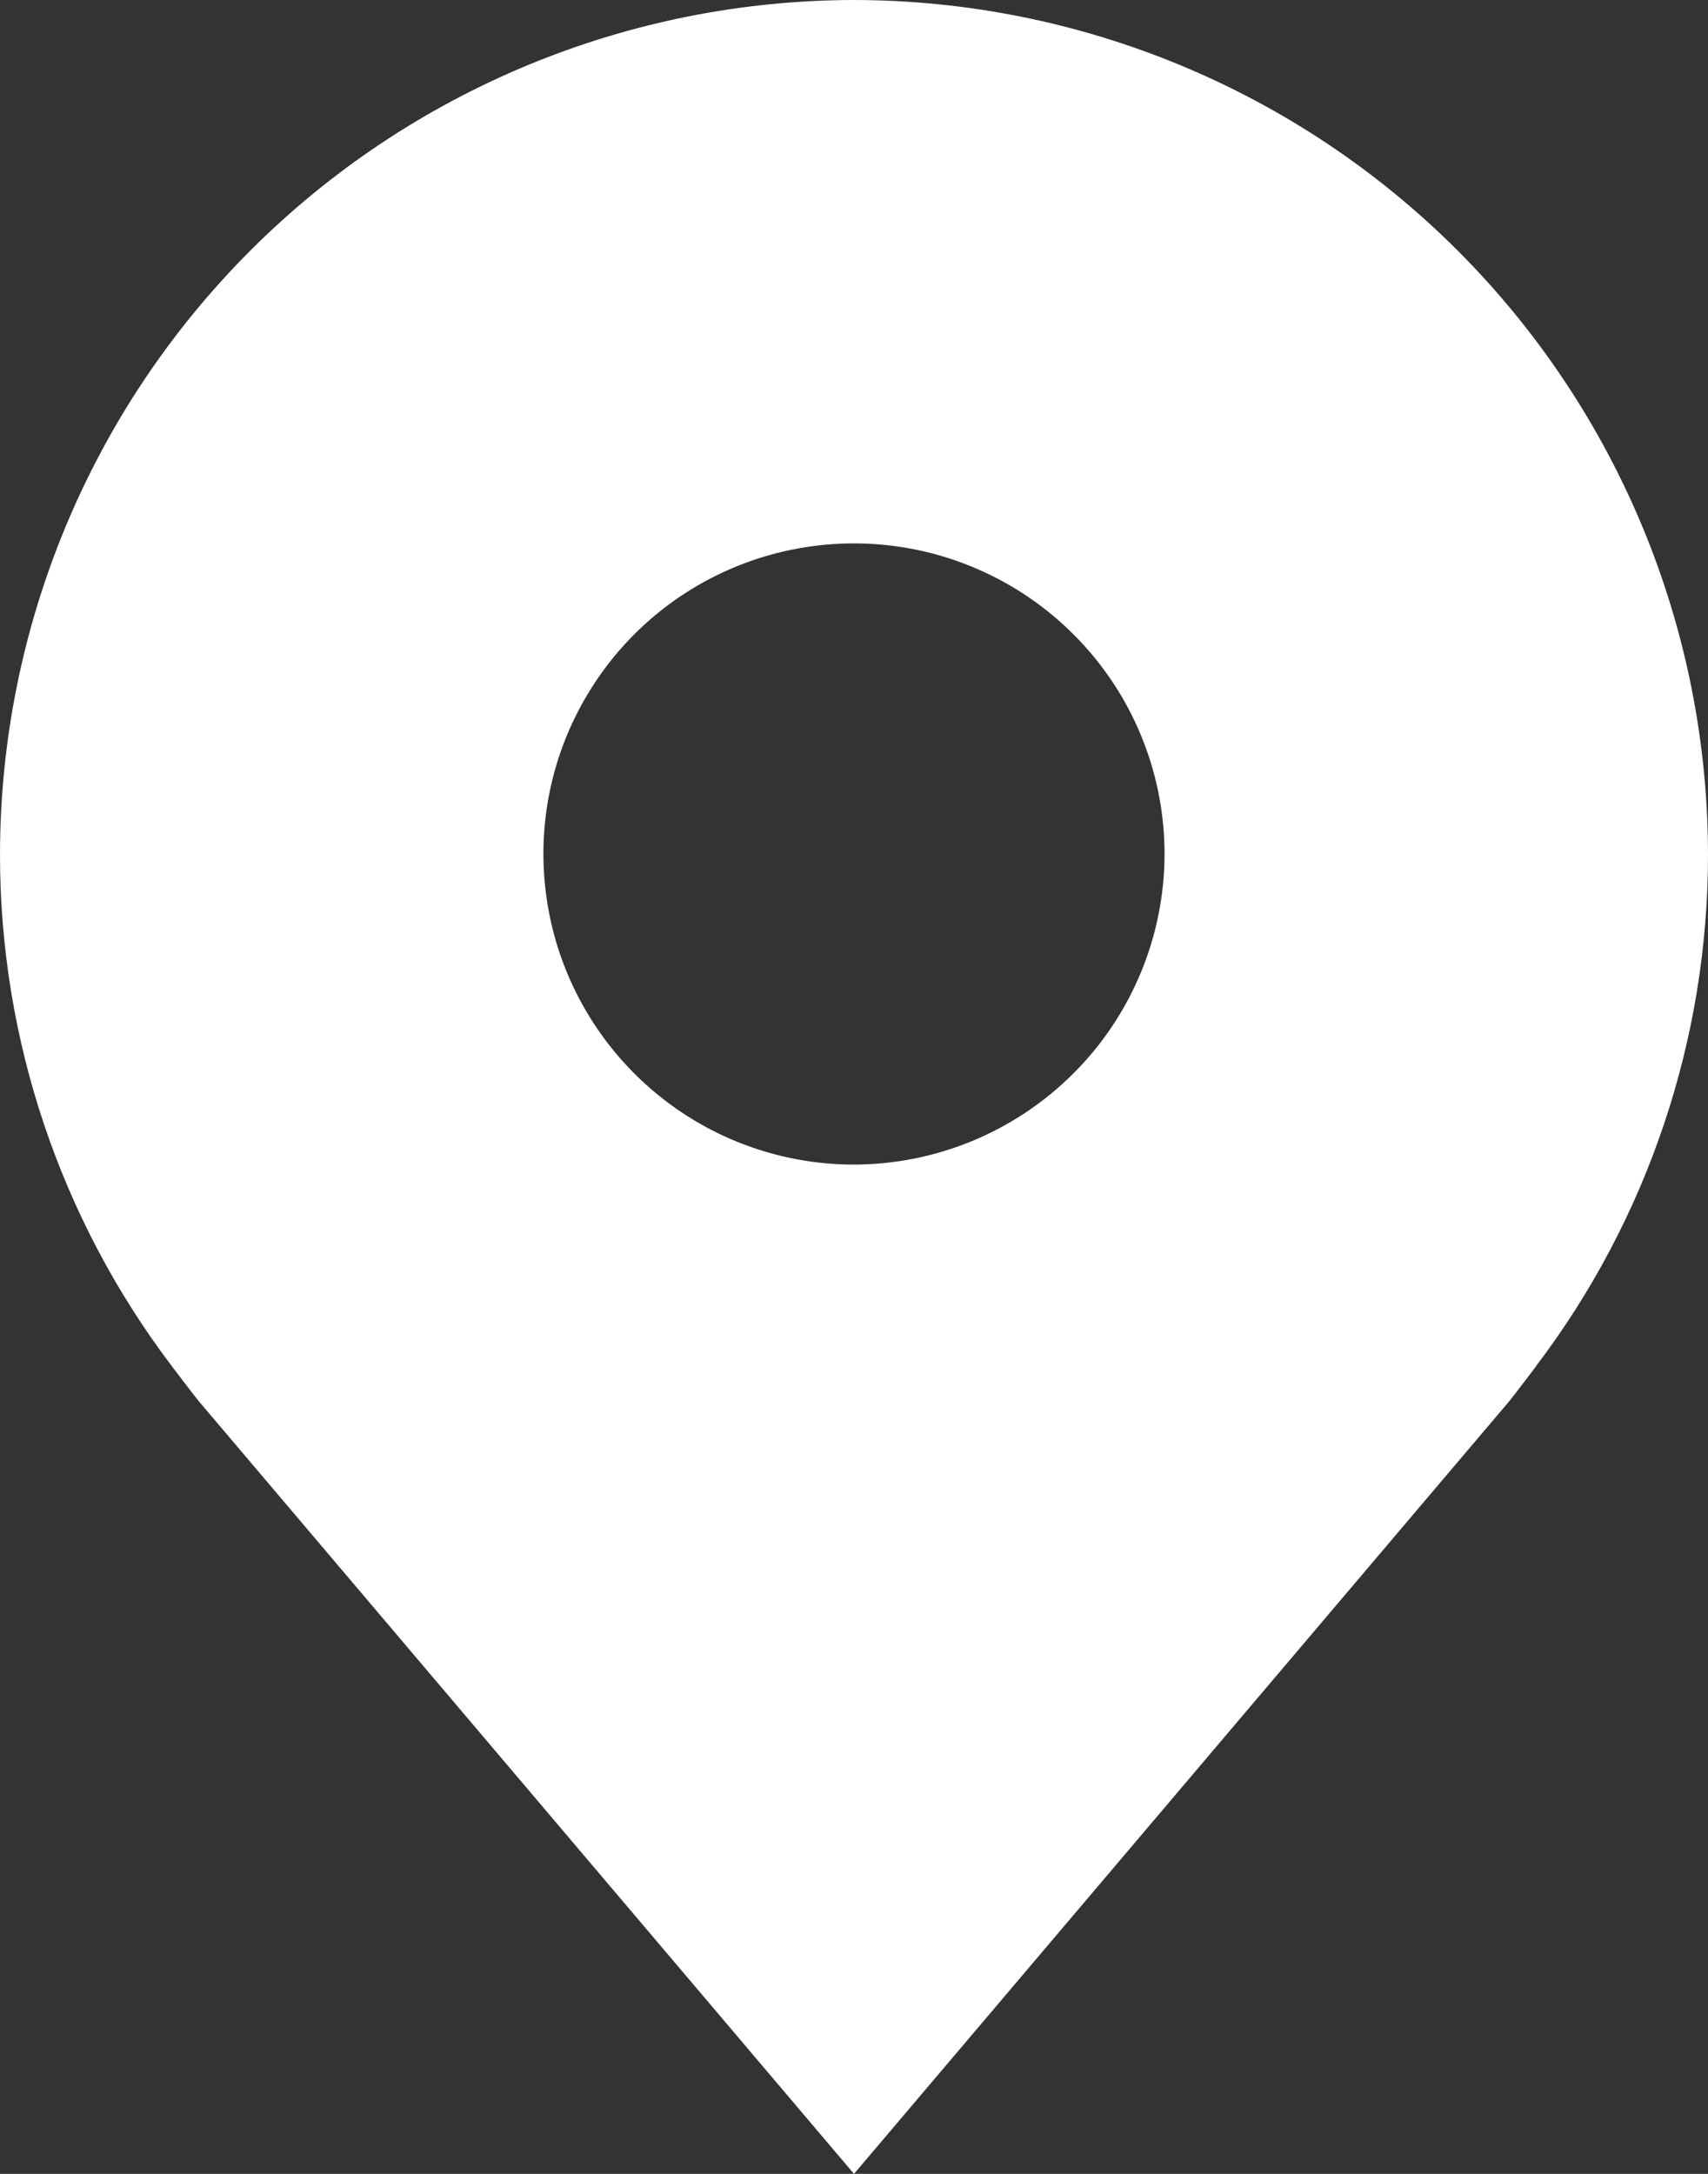
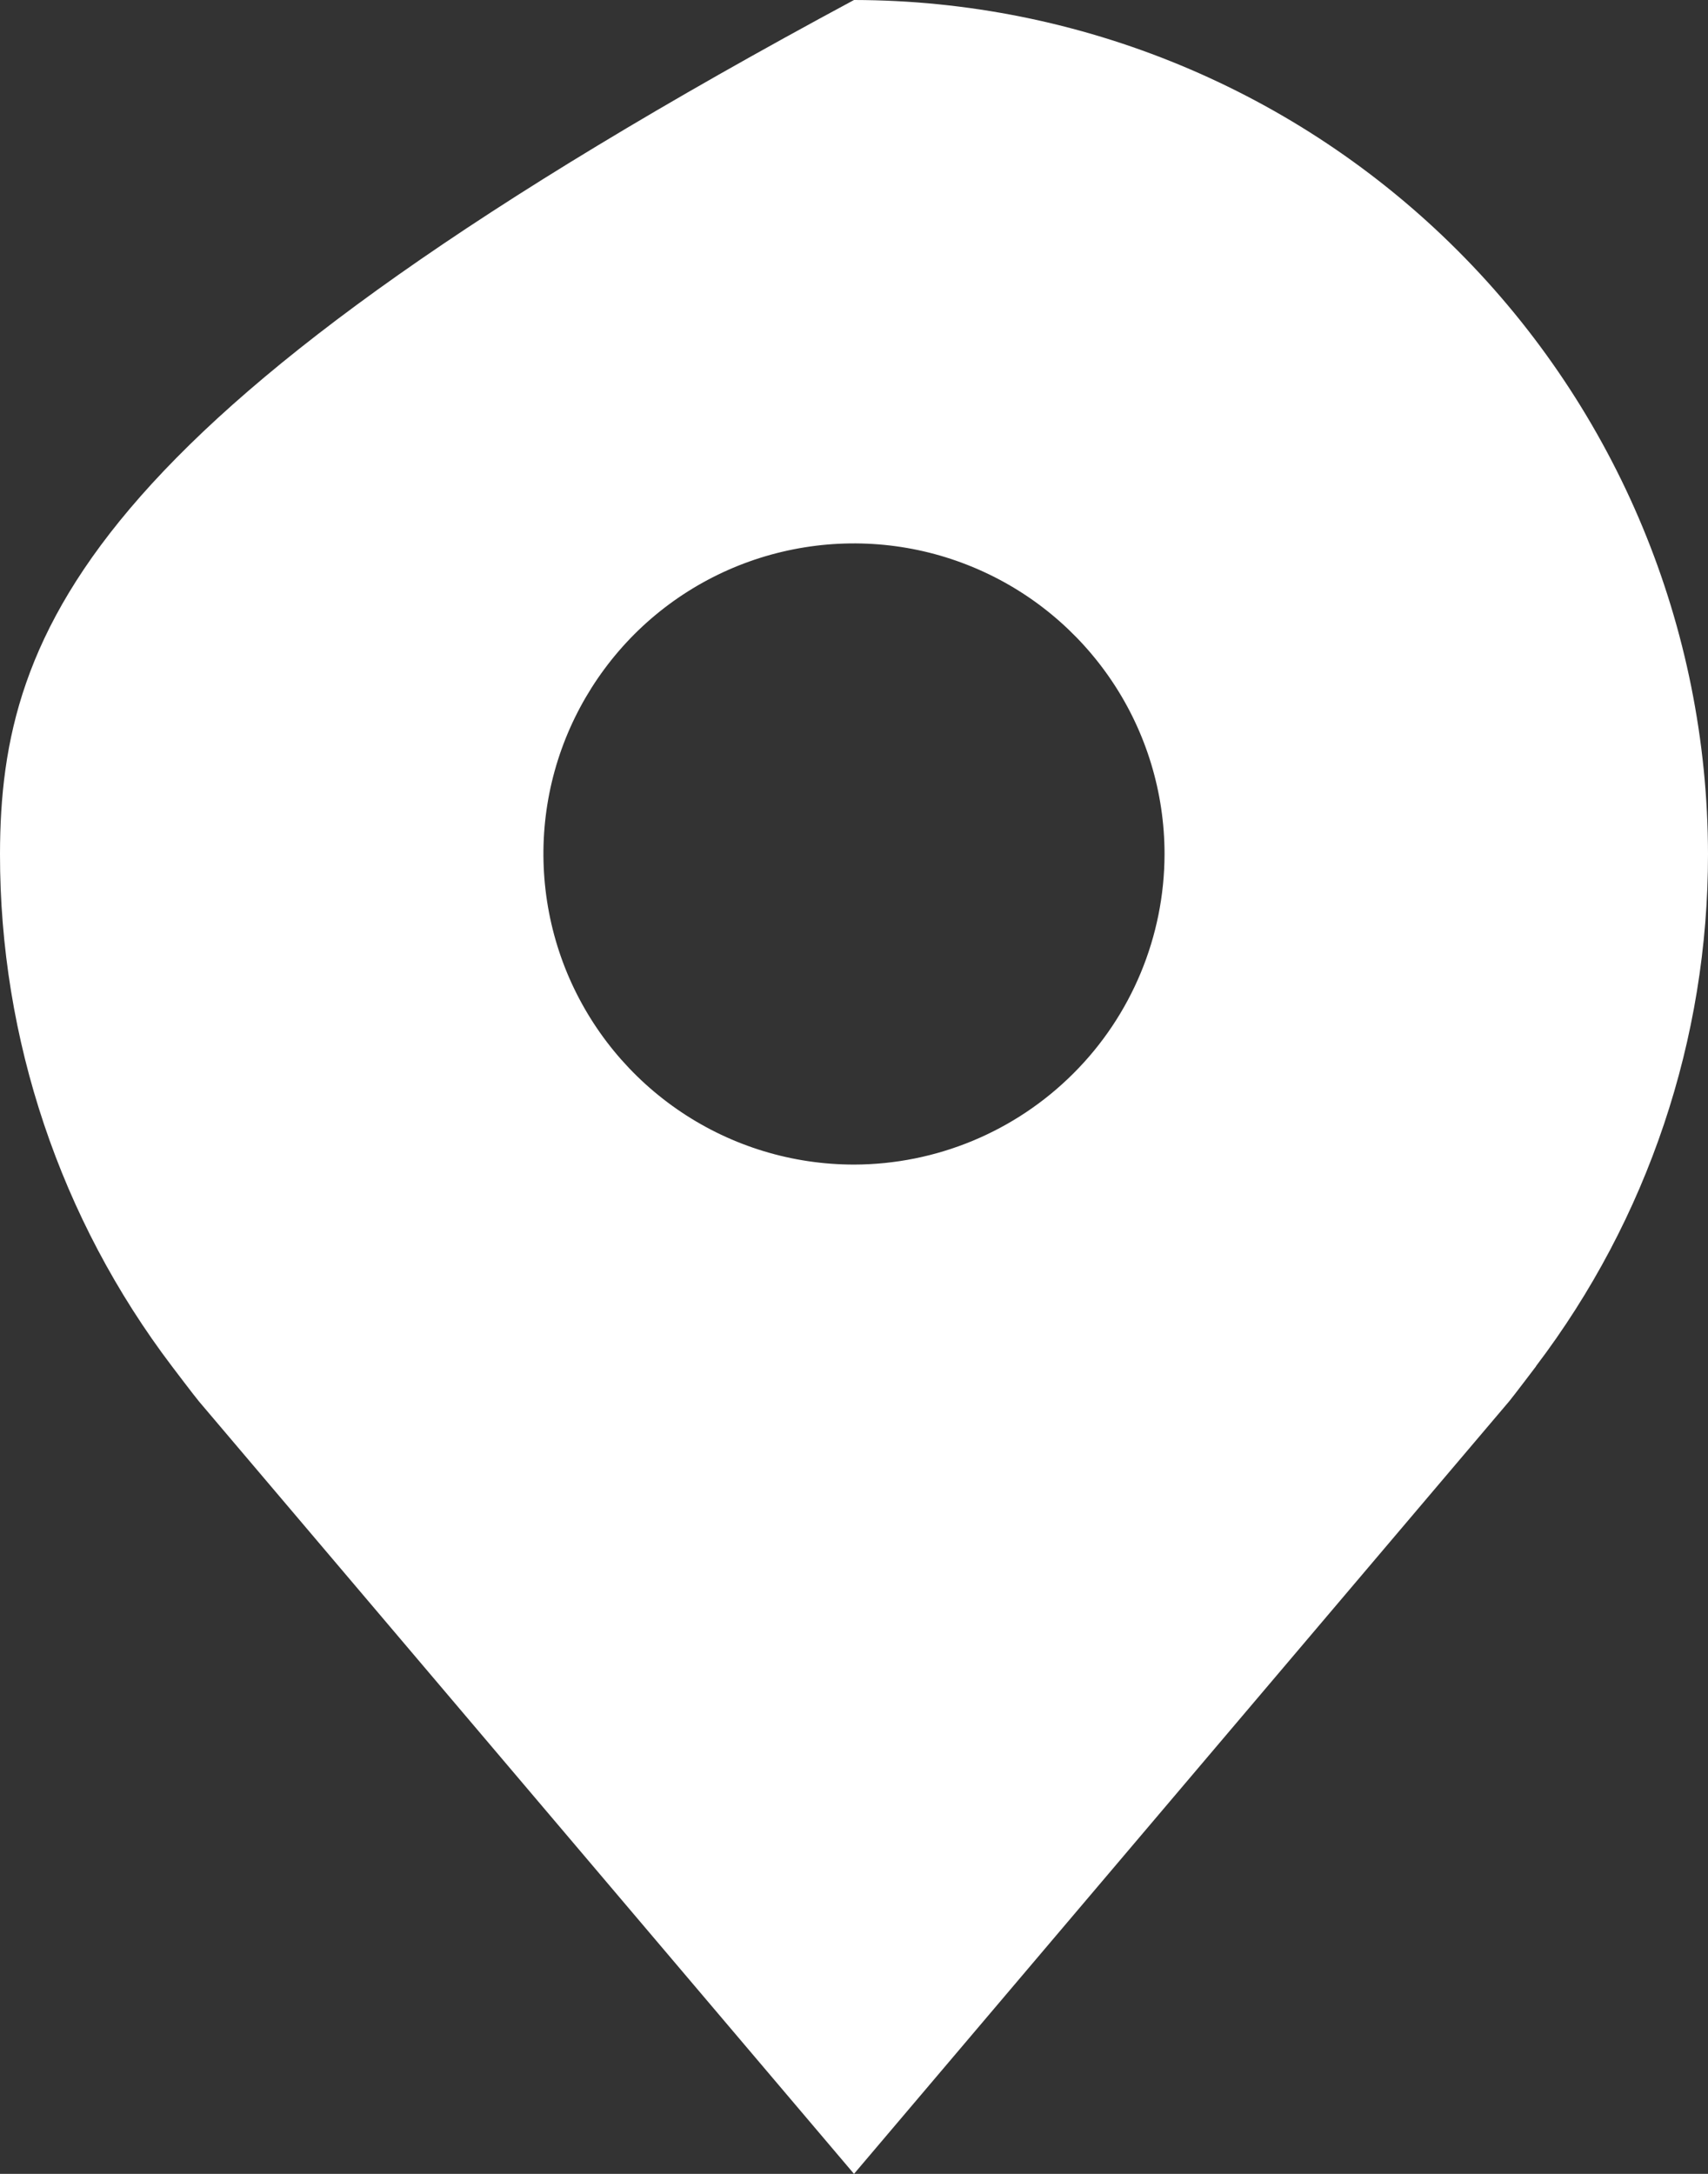
<svg xmlns="http://www.w3.org/2000/svg" xmlns:ns1="http://sodipodi.sourceforge.net/DTD/sodipodi-0.dtd" xmlns:ns2="http://www.inkscape.org/namespaces/inkscape" width="11" height="14" viewBox="0 0 11 14" fill="none" version="1.1" id="svg1" ns1:docname="location.svg" ns2:version="1.3 (0e150ed6c4, 2023-07-21)">
  <rect x="0" y="0" width="11" height="14" fill="#333333" stroke="none" />
  <defs id="defs1" />
  <ns1:namedview id="namedview1" pagecolor="#b3b3b3" bordercolor="#000000" borderopacity="0.25" ns2:showpageshadow="2" ns2:pageopacity="0.0" ns2:pagecheckerboard="0" ns2:deskcolor="#d1d1d1" ns2:zoom="37.3125" ns2:cx="5.4941374" ns2:cy="7.0083752" ns2:window-width="1536" ns2:window-height="793" ns2:window-x="3832" ns2:window-y="-8" ns2:window-maximized="1" ns2:current-layer="svg1" />
-   <path d="m 5.5,0 c -1.458,0.002 -2.856,0.582 -3.887,1.613 C 0.582,2.644 0.002,4.042 3.4486033e-6,5.5 -0.001,6.692 0.388,7.851 1.108,8.8 c 0,0 0.15,0.198 0.174,0.226 l 4.218,4.974 4.22,-4.976 c 0.022,-0.026 0.172,-0.224 0.172,-0.224 l 5e-4,-0.002 C 10.612,7.85 11.001,6.691 11,5.5 10.998,4.042 10.418,2.644 9.387,1.613 8.356,0.582 6.958,0.002 5.5,0 Z m 0,7.5 c -0.396,0 -0.782,-0.117 -1.111,-0.337 -0.329,-0.22 -0.585,-0.532 -0.737,-0.898 -0.151,-0.365 -0.191,-0.768 -0.114,-1.156 0.077,-0.388 0.268,-0.744 0.547,-1.024 0.28,-0.28 0.636,-0.47 1.024,-0.547 0.388,-0.077 0.79,-0.038 1.156,0.114 0.365,0.151 0.678,0.408 0.898,0.737 0.22,0.329 0.337,0.716 0.337,1.111 -6.6e-4,0.53 -0.212,1.039 -0.587,1.413 -0.375,0.375 -0.883,0.586 -1.413,0.587 z" fill="#ffffff" id="path1" />
+   <path d="m 5.5,0 C 0.582,2.644 0.002,4.042 3.4486033e-6,5.5 -0.001,6.692 0.388,7.851 1.108,8.8 c 0,0 0.15,0.198 0.174,0.226 l 4.218,4.974 4.22,-4.976 c 0.022,-0.026 0.172,-0.224 0.172,-0.224 l 5e-4,-0.002 C 10.612,7.85 11.001,6.691 11,5.5 10.998,4.042 10.418,2.644 9.387,1.613 8.356,0.582 6.958,0.002 5.5,0 Z m 0,7.5 c -0.396,0 -0.782,-0.117 -1.111,-0.337 -0.329,-0.22 -0.585,-0.532 -0.737,-0.898 -0.151,-0.365 -0.191,-0.768 -0.114,-1.156 0.077,-0.388 0.268,-0.744 0.547,-1.024 0.28,-0.28 0.636,-0.47 1.024,-0.547 0.388,-0.077 0.79,-0.038 1.156,0.114 0.365,0.151 0.678,0.408 0.898,0.737 0.22,0.329 0.337,0.716 0.337,1.111 -6.6e-4,0.53 -0.212,1.039 -0.587,1.413 -0.375,0.375 -0.883,0.586 -1.413,0.587 z" fill="#ffffff" id="path1" />
</svg>